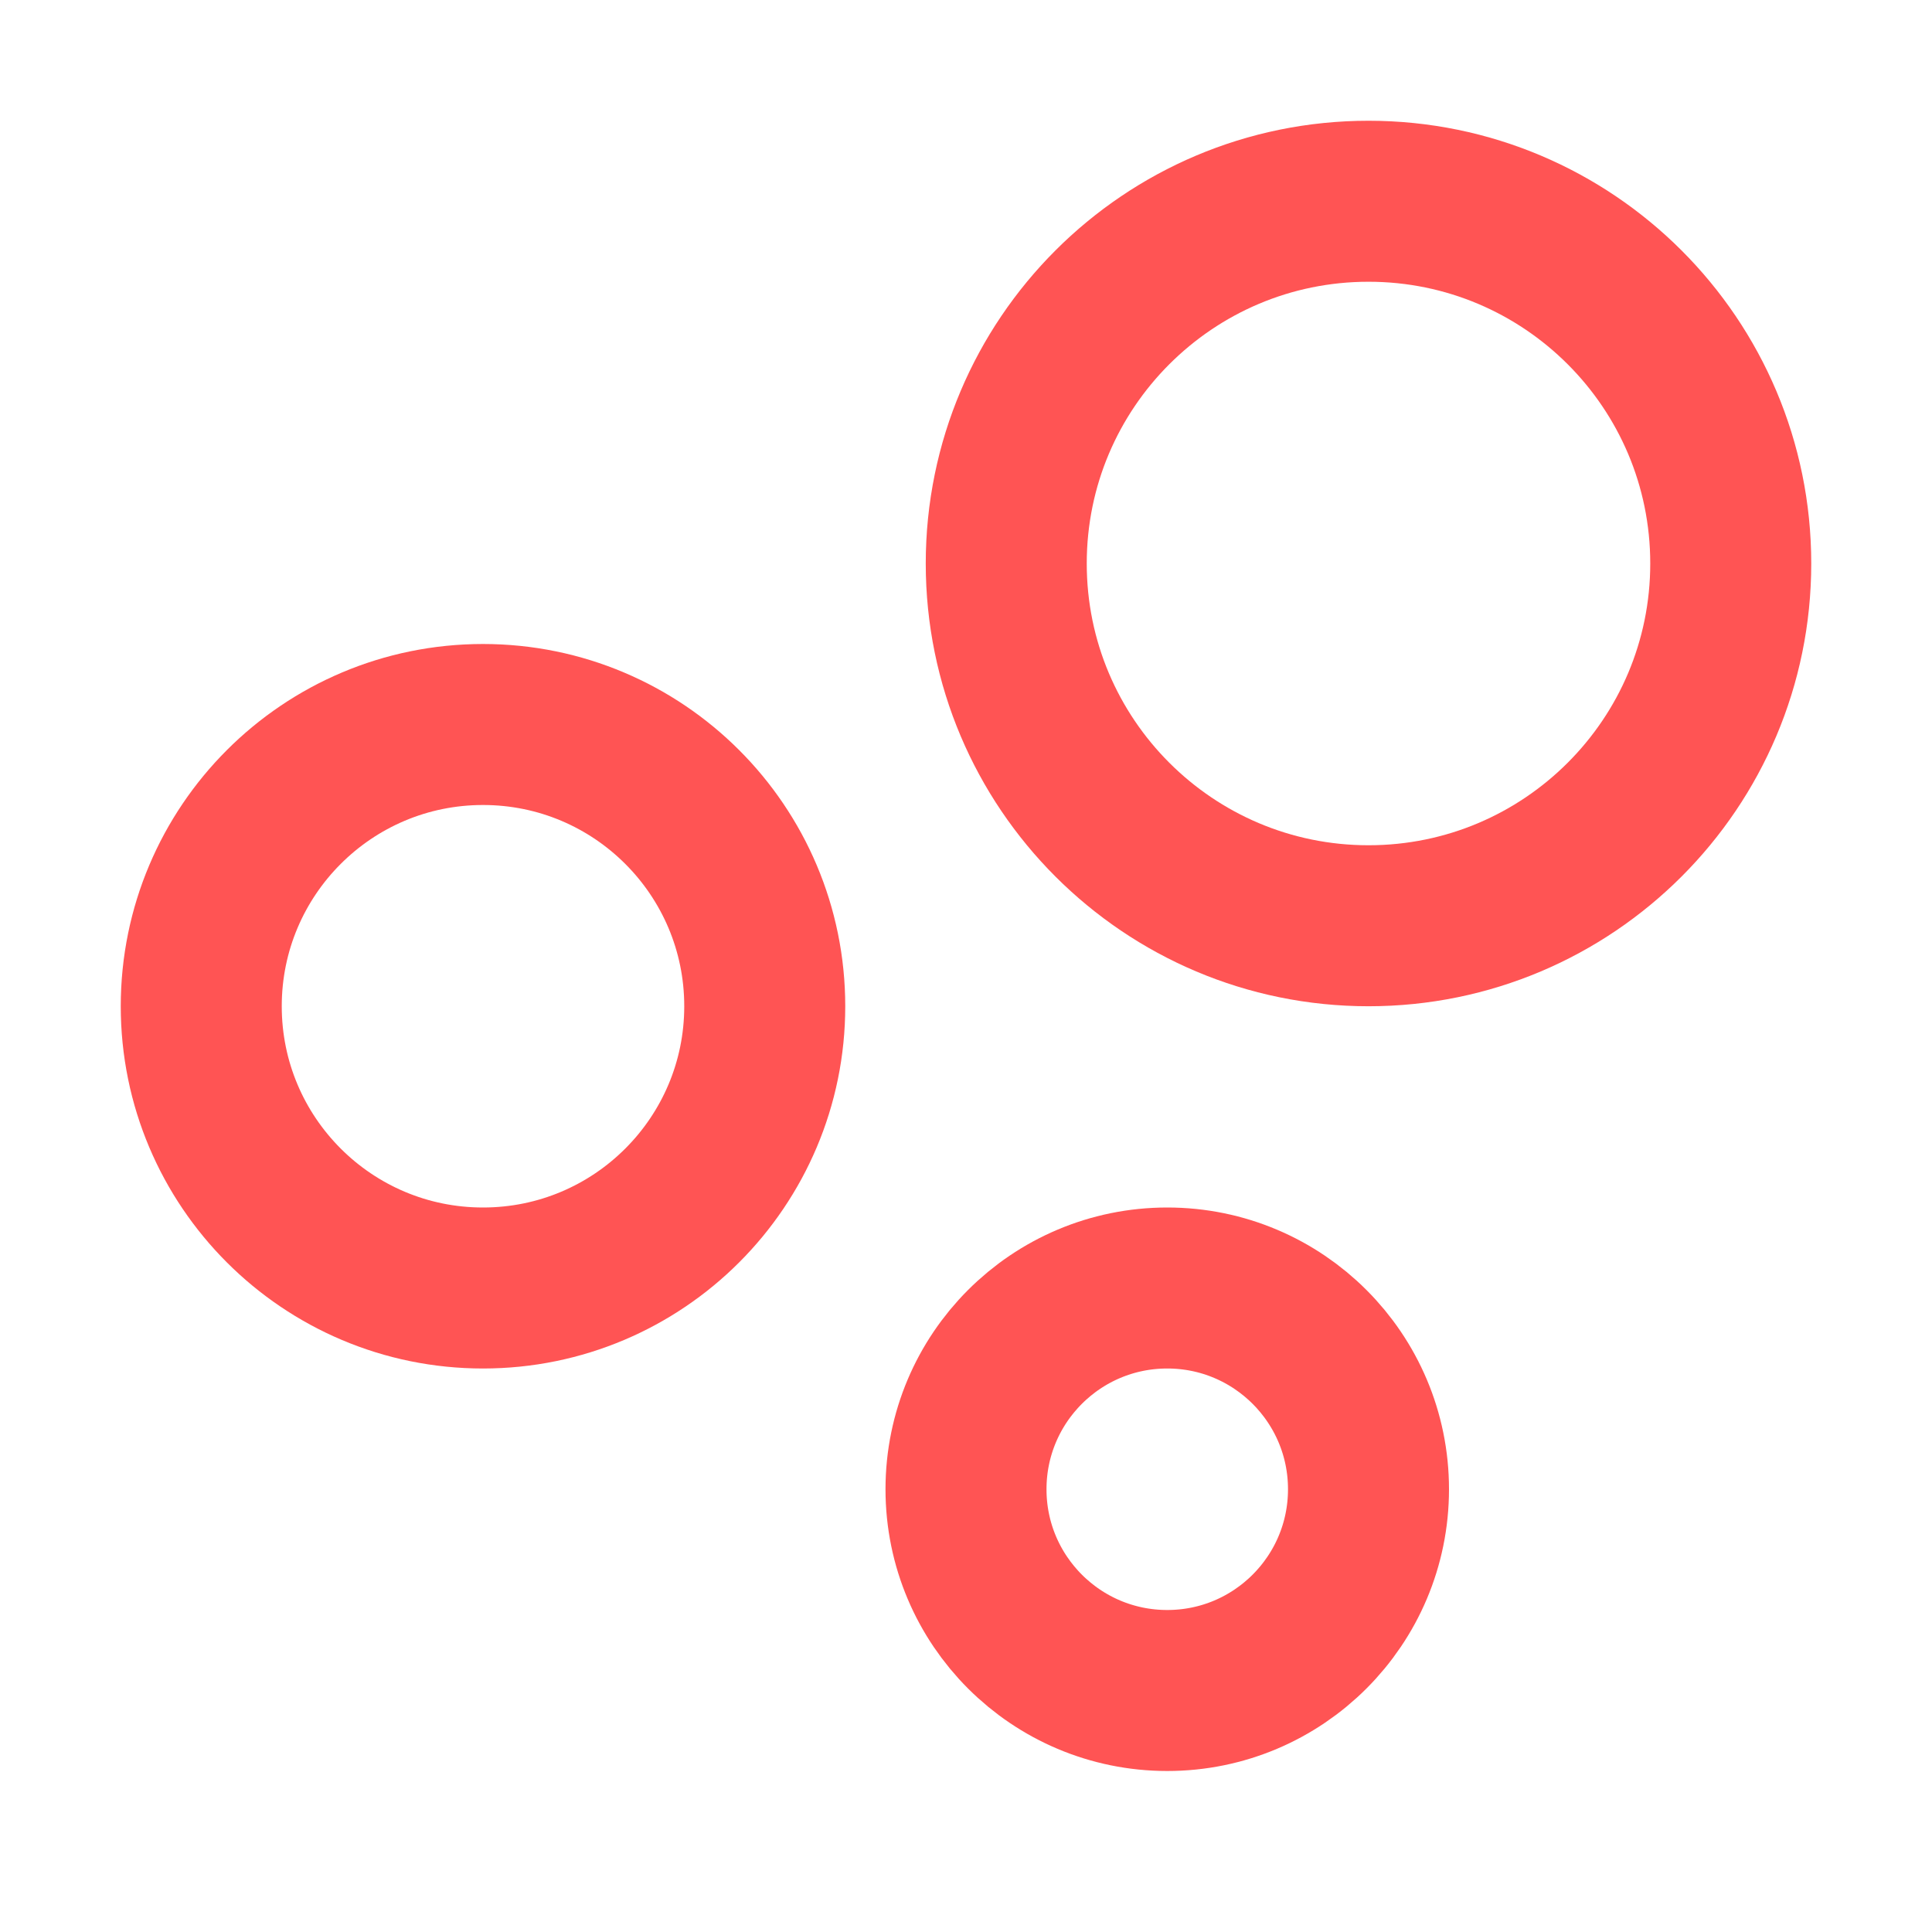
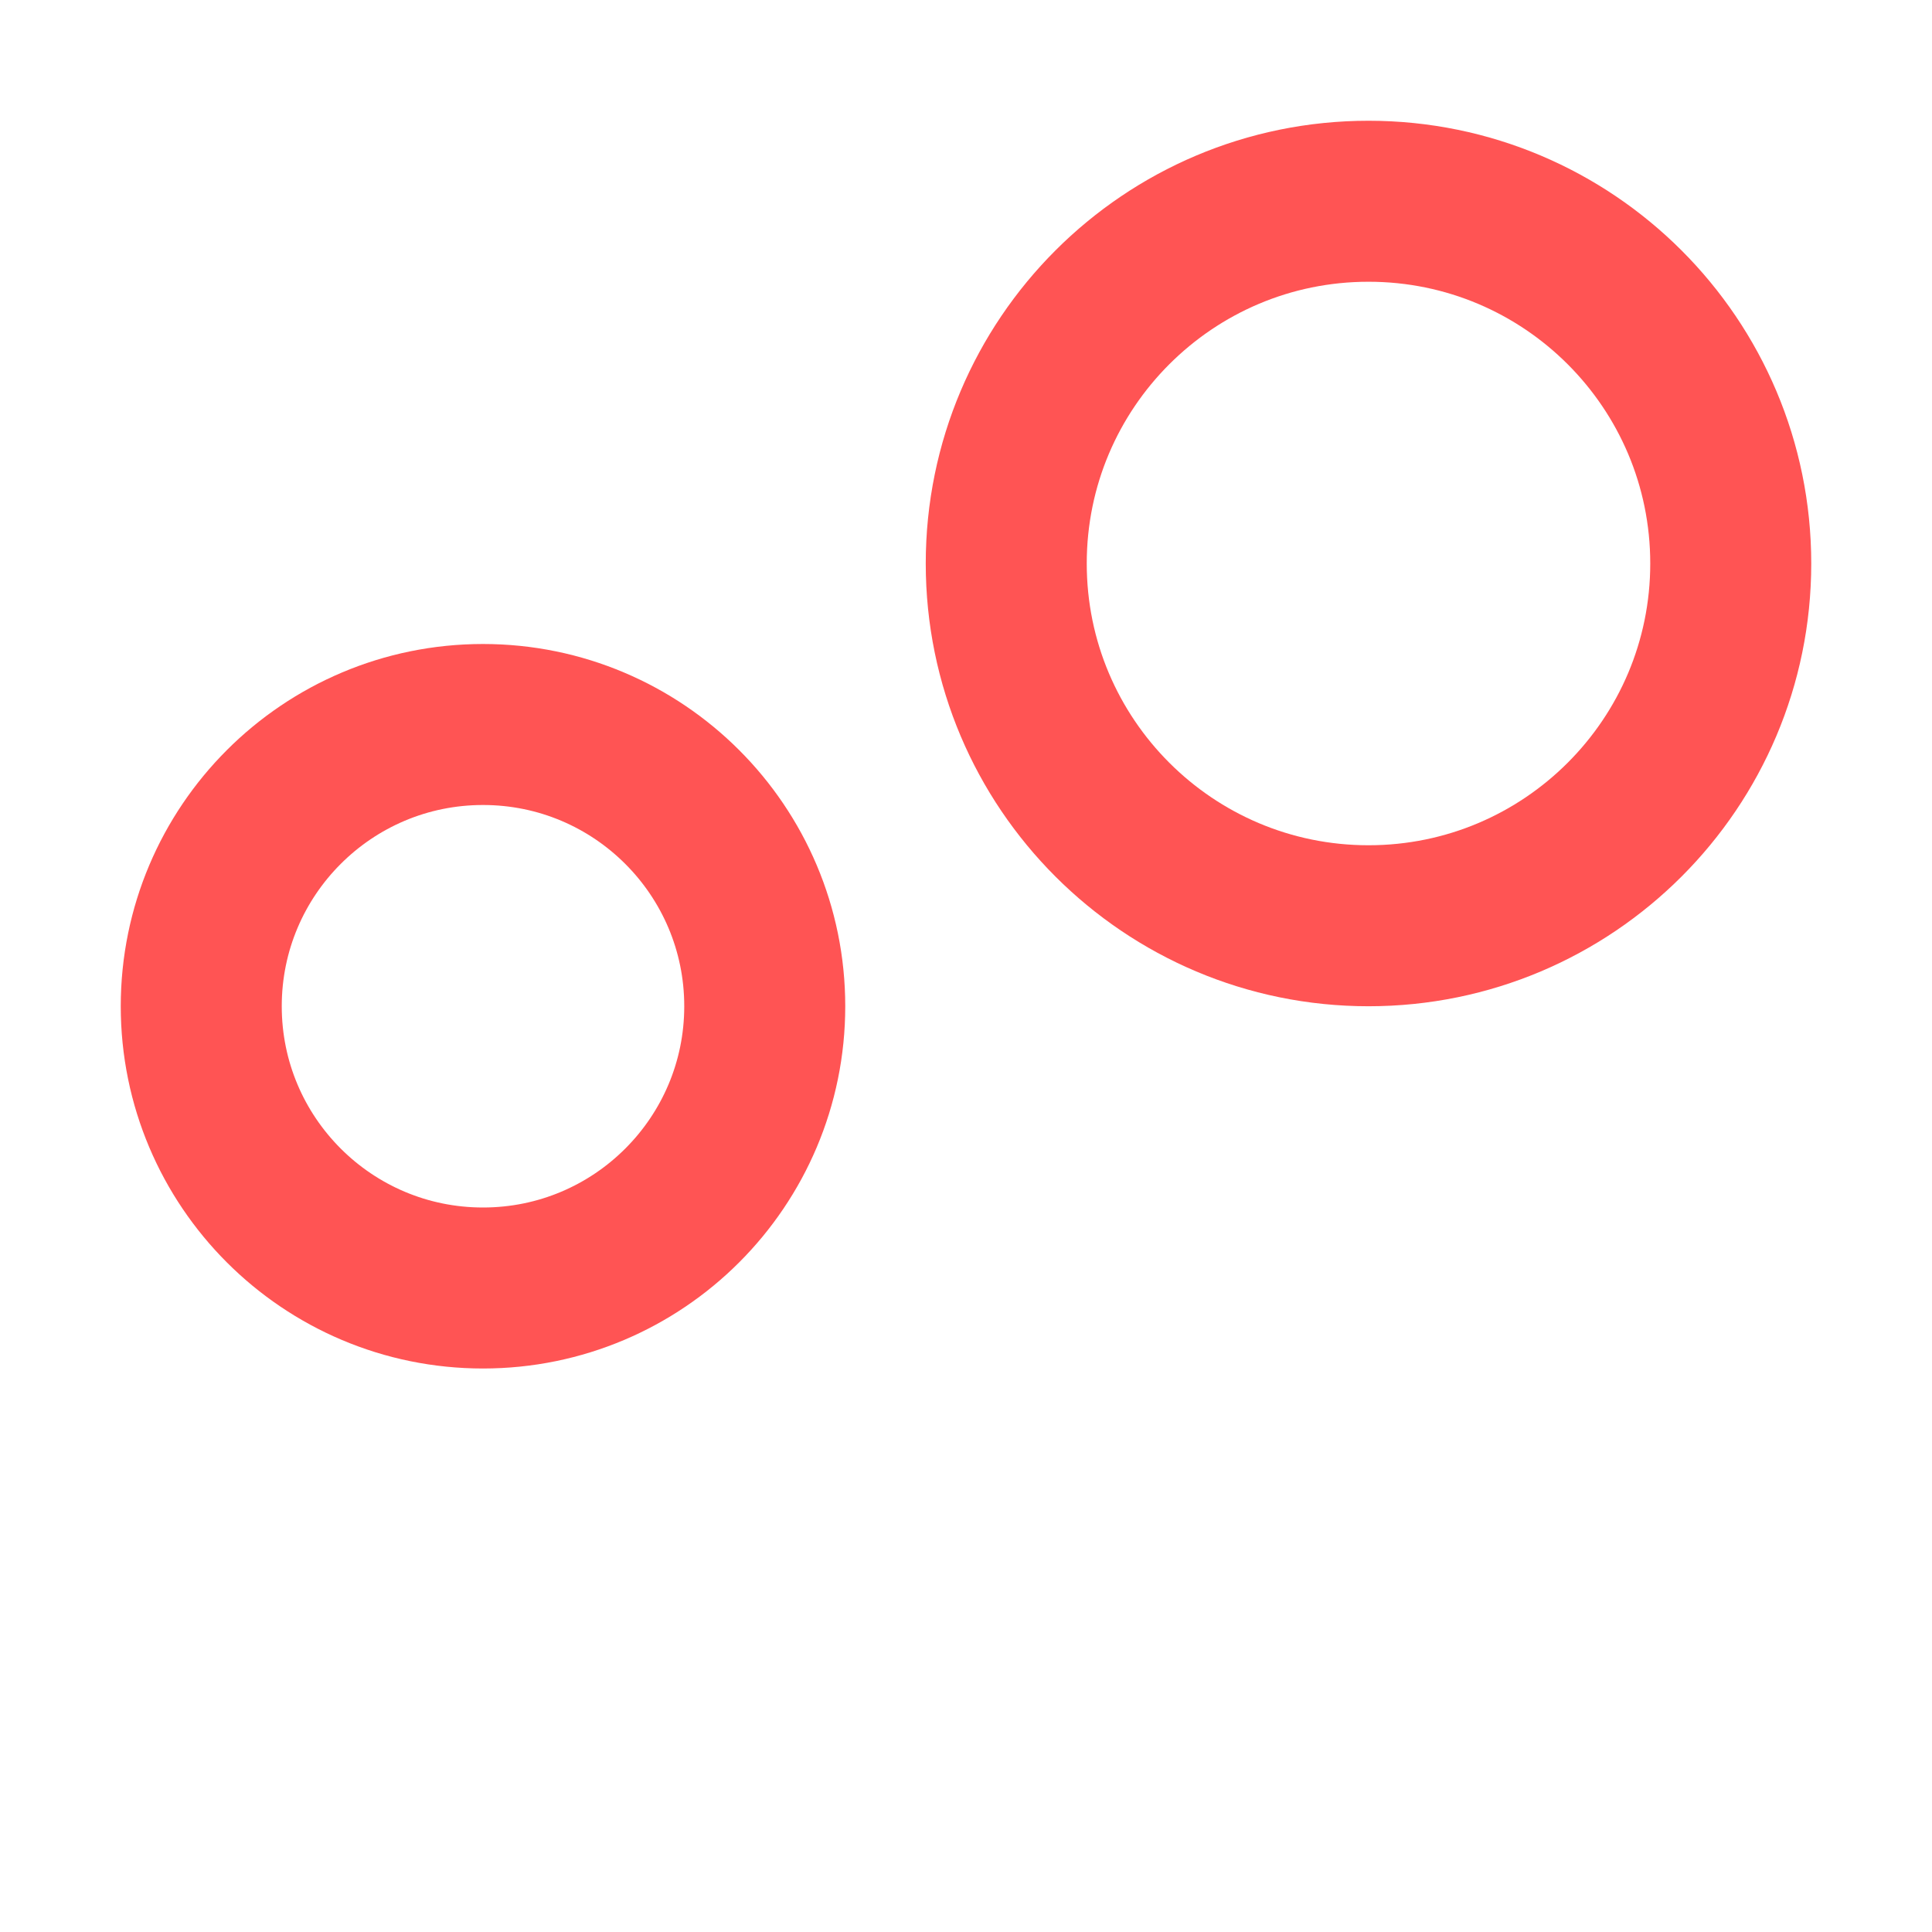
<svg xmlns="http://www.w3.org/2000/svg" width="24" height="24" viewBox="0 0 24 24" fill="none">
  <path d="M17 11.5C19.485 11.5 21.5 9.485 21.5 7C21.5 4.515 19.485 2.5 17 2.5C14.515 2.5 12.5 4.515 12.5 7C12.5 9.485 14.515 11.5 17 11.5Z" stroke="#FF5454" stroke-width="2" stroke-linecap="round" stroke-linejoin="round" />
  <path d="M6 16C7.933 16 9.5 14.433 9.5 12.5C9.5 10.567 7.933 9 6 9C4.067 9 2.5 10.567 2.5 12.5C2.5 14.433 4.067 16 6 16Z" stroke="#FF5454" stroke-width="2" stroke-linecap="round" stroke-linejoin="round" />
-   <path d="M14.5 21C15.881 21 17 19.881 17 18.5C17 17.119 15.881 16 14.5 16C13.119 16 12 17.119 12 18.5C12 19.881 13.119 21 14.5 21Z" stroke="#FF5454" stroke-width="2" stroke-linecap="round" stroke-linejoin="round" />
</svg>